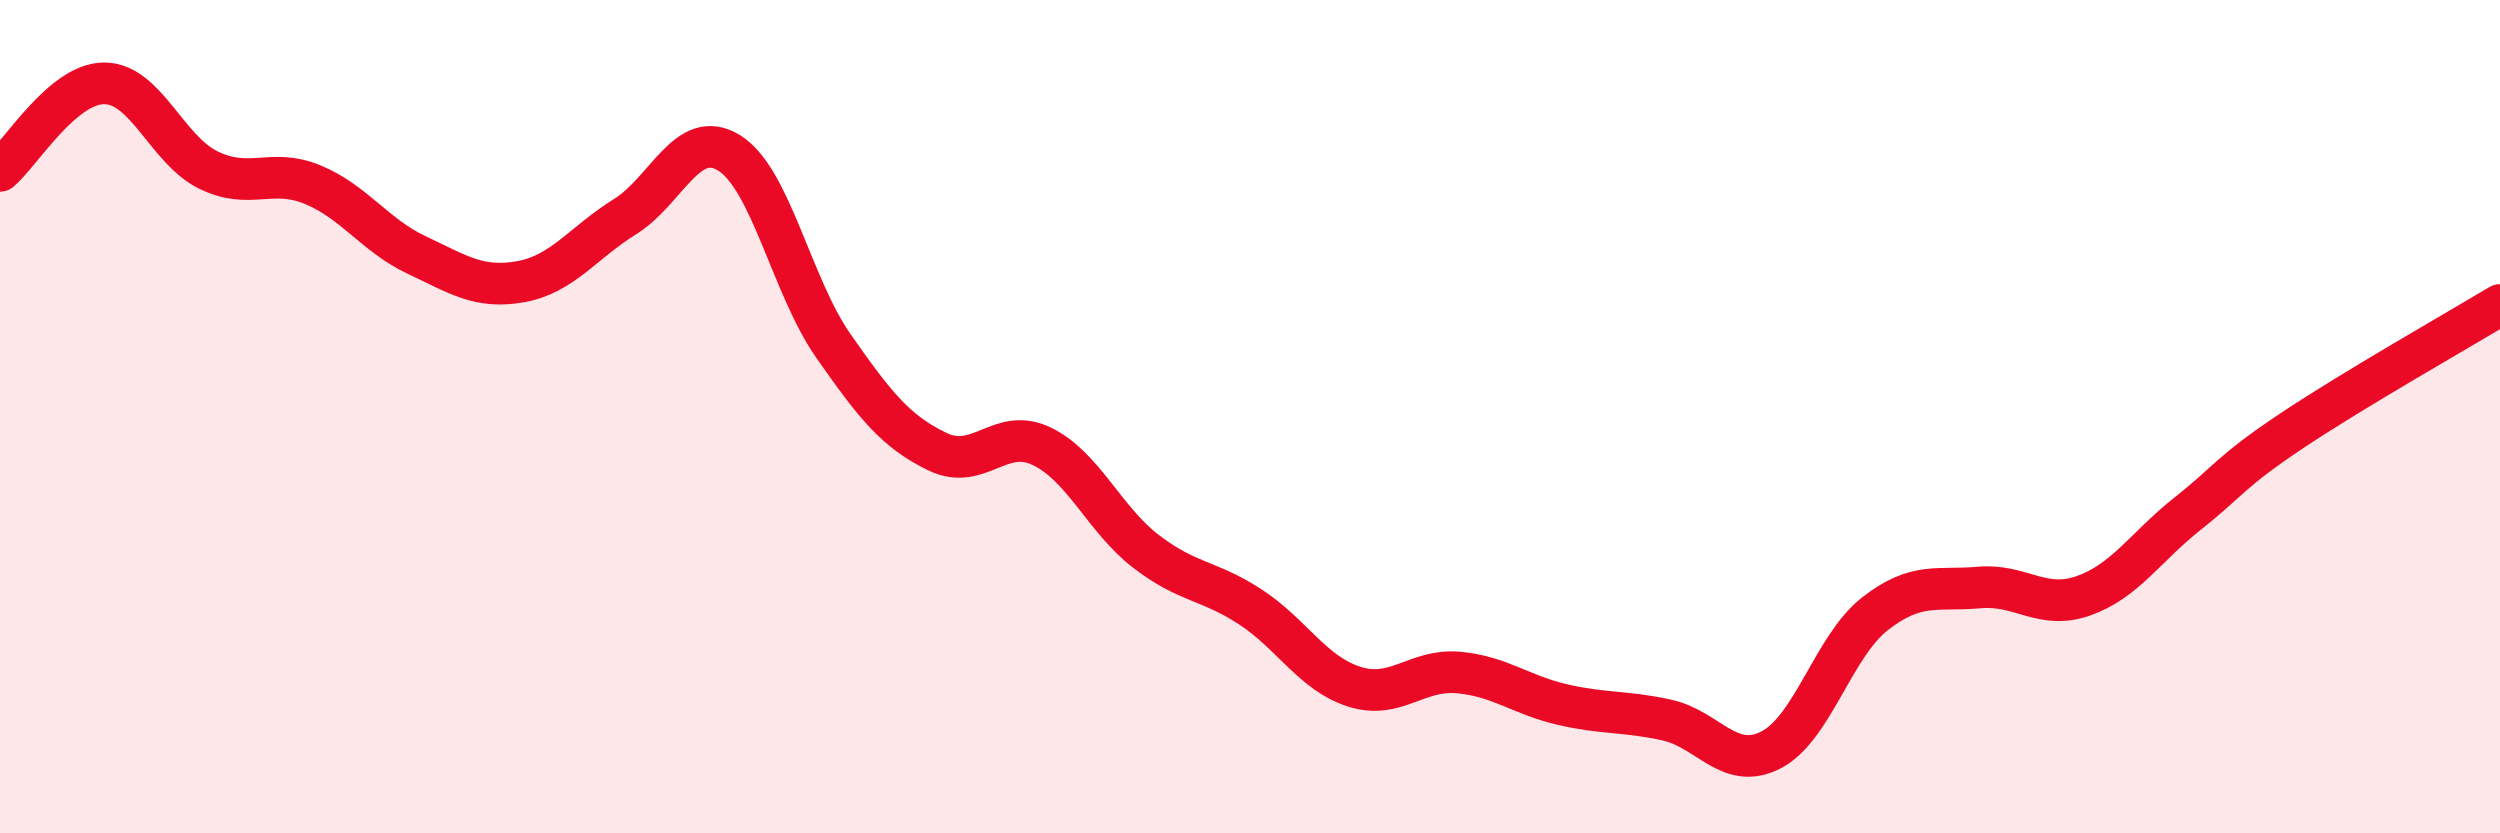
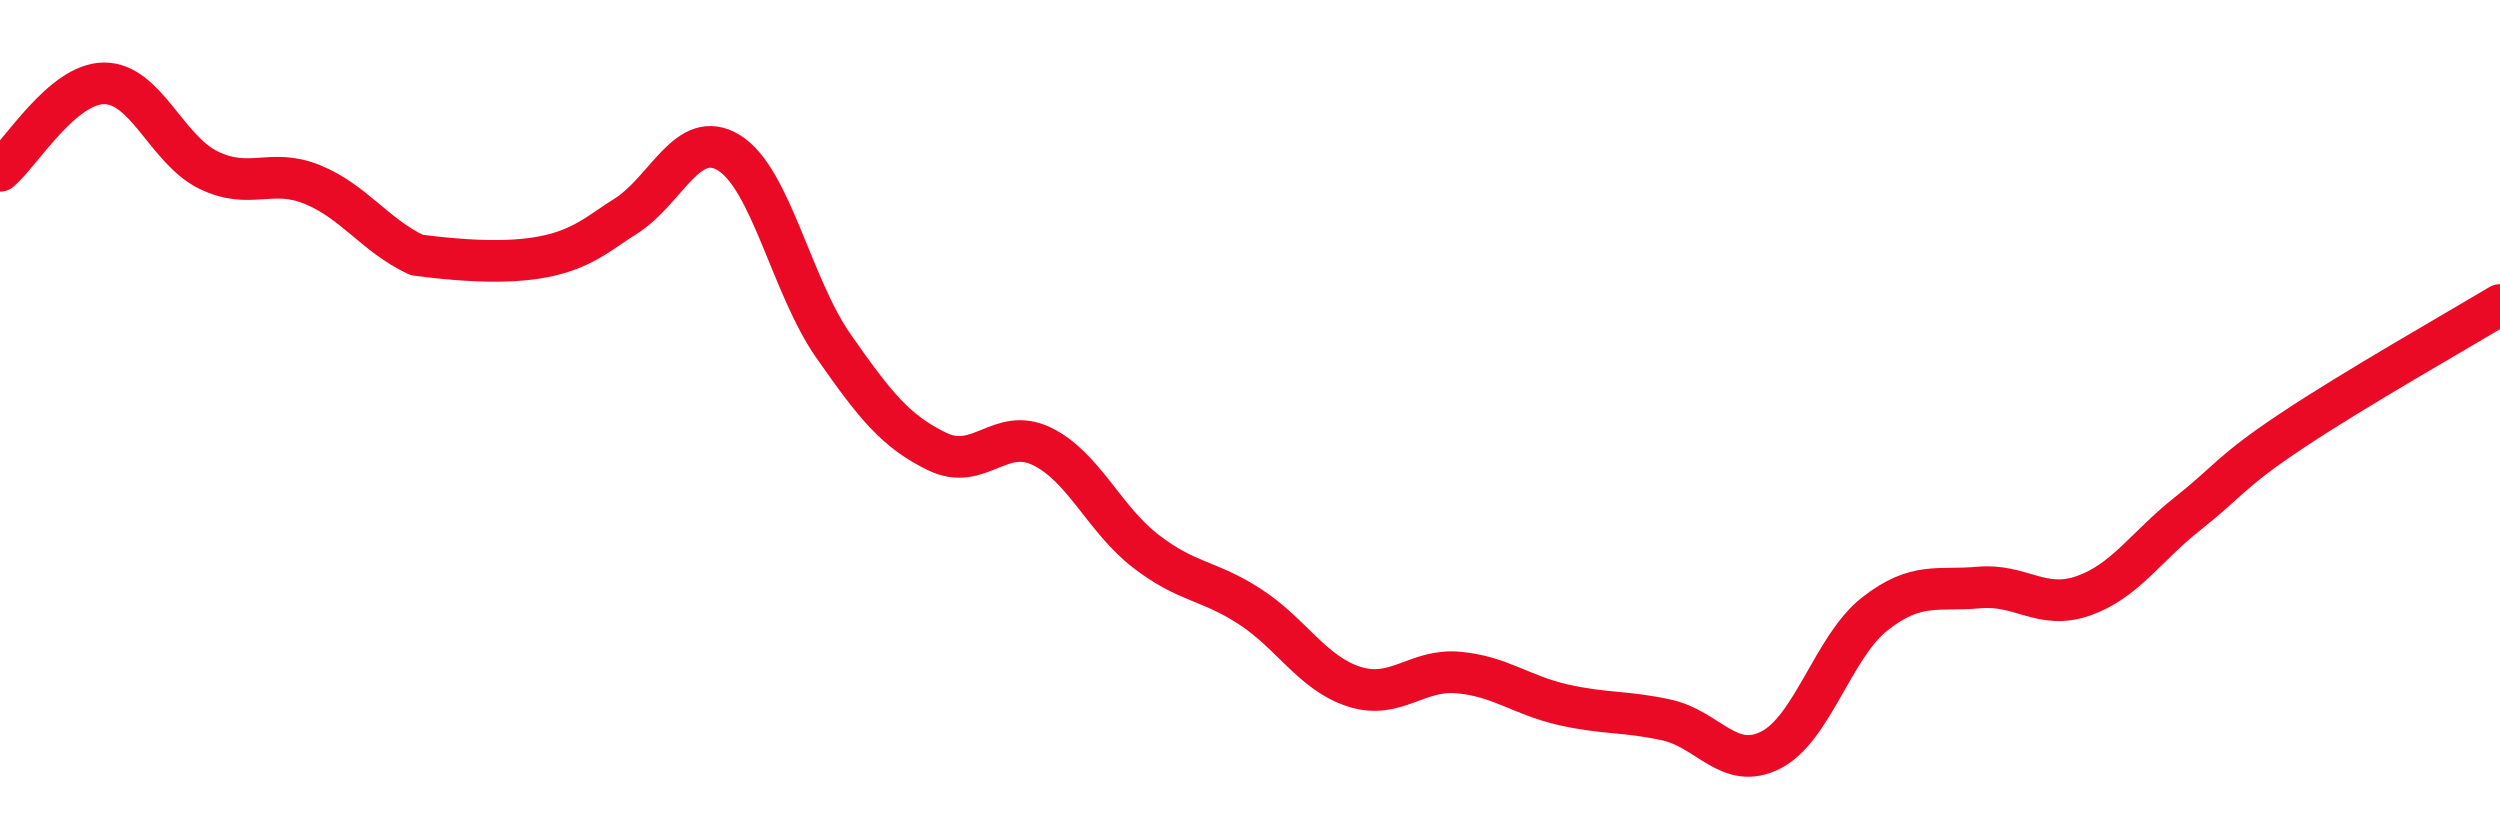
<svg xmlns="http://www.w3.org/2000/svg" width="60" height="20" viewBox="0 0 60 20">
-   <path d="M 0,4.1 C 0.5,3.68 1.5,2 2.5,2 C 3.5,2 4,3.59 5,4.08 C 6,4.57 6.5,4.02 7.5,4.43 C 8.5,4.84 9,5.65 10,6.12 C 11,6.59 11.5,6.94 12.5,6.76 C 13.5,6.58 14,5.82 15,5.2 C 16,4.58 16.5,3.05 17.5,3.67 C 18.5,4.29 19,6.87 20,8.3 C 21,9.73 21.5,10.36 22.5,10.84 C 23.5,11.32 24,10.23 25,10.71 C 26,11.19 26.5,12.46 27.5,13.23 C 28.5,14 29,13.91 30,14.56 C 31,15.21 31.5,16.16 32.5,16.48 C 33.5,16.8 34,16.05 35,16.14 C 36,16.23 36.5,16.68 37.5,16.91 C 38.5,17.14 39,17.06 40,17.28 C 41,17.5 41.5,18.51 42.5,18 C 43.5,17.49 44,15.51 45,14.73 C 46,13.95 46.5,14.19 47.5,14.1 C 48.5,14.01 49,14.65 50,14.3 C 51,13.95 51.5,13.12 52.5,12.33 C 53.5,11.54 53.5,11.34 55,10.34 C 56.5,9.34 59,7.92 60,7.32L60 20L0 20Z" fill="#EB0A25" opacity="0.1" stroke-linecap="round" stroke-linejoin="round" />
-   <path d="M 0,4.1 C 0.5,3.68 1.5,2 2.5,2 C 3.5,2 4,3.59 5,4.08 C 6,4.57 6.5,4.02 7.5,4.43 C 8.5,4.84 9,5.65 10,6.12 C 11,6.59 11.5,6.94 12.5,6.76 C 13.5,6.58 14,5.82 15,5.2 C 16,4.58 16.5,3.05 17.5,3.67 C 18.5,4.29 19,6.87 20,8.3 C 21,9.73 21.5,10.36 22.5,10.84 C 23.5,11.32 24,10.23 25,10.71 C 26,11.19 26.5,12.46 27.5,13.23 C 28.5,14 29,13.91 30,14.56 C 31,15.21 31.5,16.16 32.5,16.48 C 33.5,16.8 34,16.05 35,16.14 C 36,16.23 36.5,16.68 37.5,16.91 C 38.5,17.14 39,17.06 40,17.28 C 41,17.5 41.5,18.51 42.5,18 C 43.5,17.49 44,15.51 45,14.73 C 46,13.95 46.5,14.19 47.5,14.1 C 48.5,14.01 49,14.65 50,14.3 C 51,13.95 51.5,13.12 52.5,12.33 C 53.5,11.54 53.5,11.34 55,10.34 C 56.5,9.34 59,7.92 60,7.32" stroke="#EB0A25" stroke-width="1" fill="none" stroke-linecap="round" stroke-linejoin="round" />
+   <path d="M 0,4.1 C 0.5,3.68 1.5,2 2.5,2 C 3.5,2 4,3.59 5,4.08 C 6,4.57 6.5,4.02 7.5,4.43 C 8.5,4.84 9,5.65 10,6.12 C 13.5,6.58 14,5.82 15,5.2 C 16,4.58 16.5,3.05 17.5,3.67 C 18.5,4.29 19,6.87 20,8.3 C 21,9.73 21.5,10.36 22.5,10.84 C 23.5,11.32 24,10.23 25,10.71 C 26,11.19 26.5,12.46 27.5,13.23 C 28.5,14 29,13.91 30,14.56 C 31,15.21 31.5,16.16 32.5,16.48 C 33.5,16.8 34,16.05 35,16.14 C 36,16.23 36.5,16.68 37.5,16.91 C 38.5,17.14 39,17.06 40,17.28 C 41,17.5 41.5,18.51 42.5,18 C 43.5,17.49 44,15.51 45,14.73 C 46,13.95 46.5,14.19 47.5,14.1 C 48.5,14.01 49,14.65 50,14.3 C 51,13.95 51.5,13.12 52.5,12.33 C 53.5,11.54 53.5,11.34 55,10.34 C 56.5,9.34 59,7.92 60,7.32" stroke="#EB0A25" stroke-width="1" fill="none" stroke-linecap="round" stroke-linejoin="round" />
</svg>